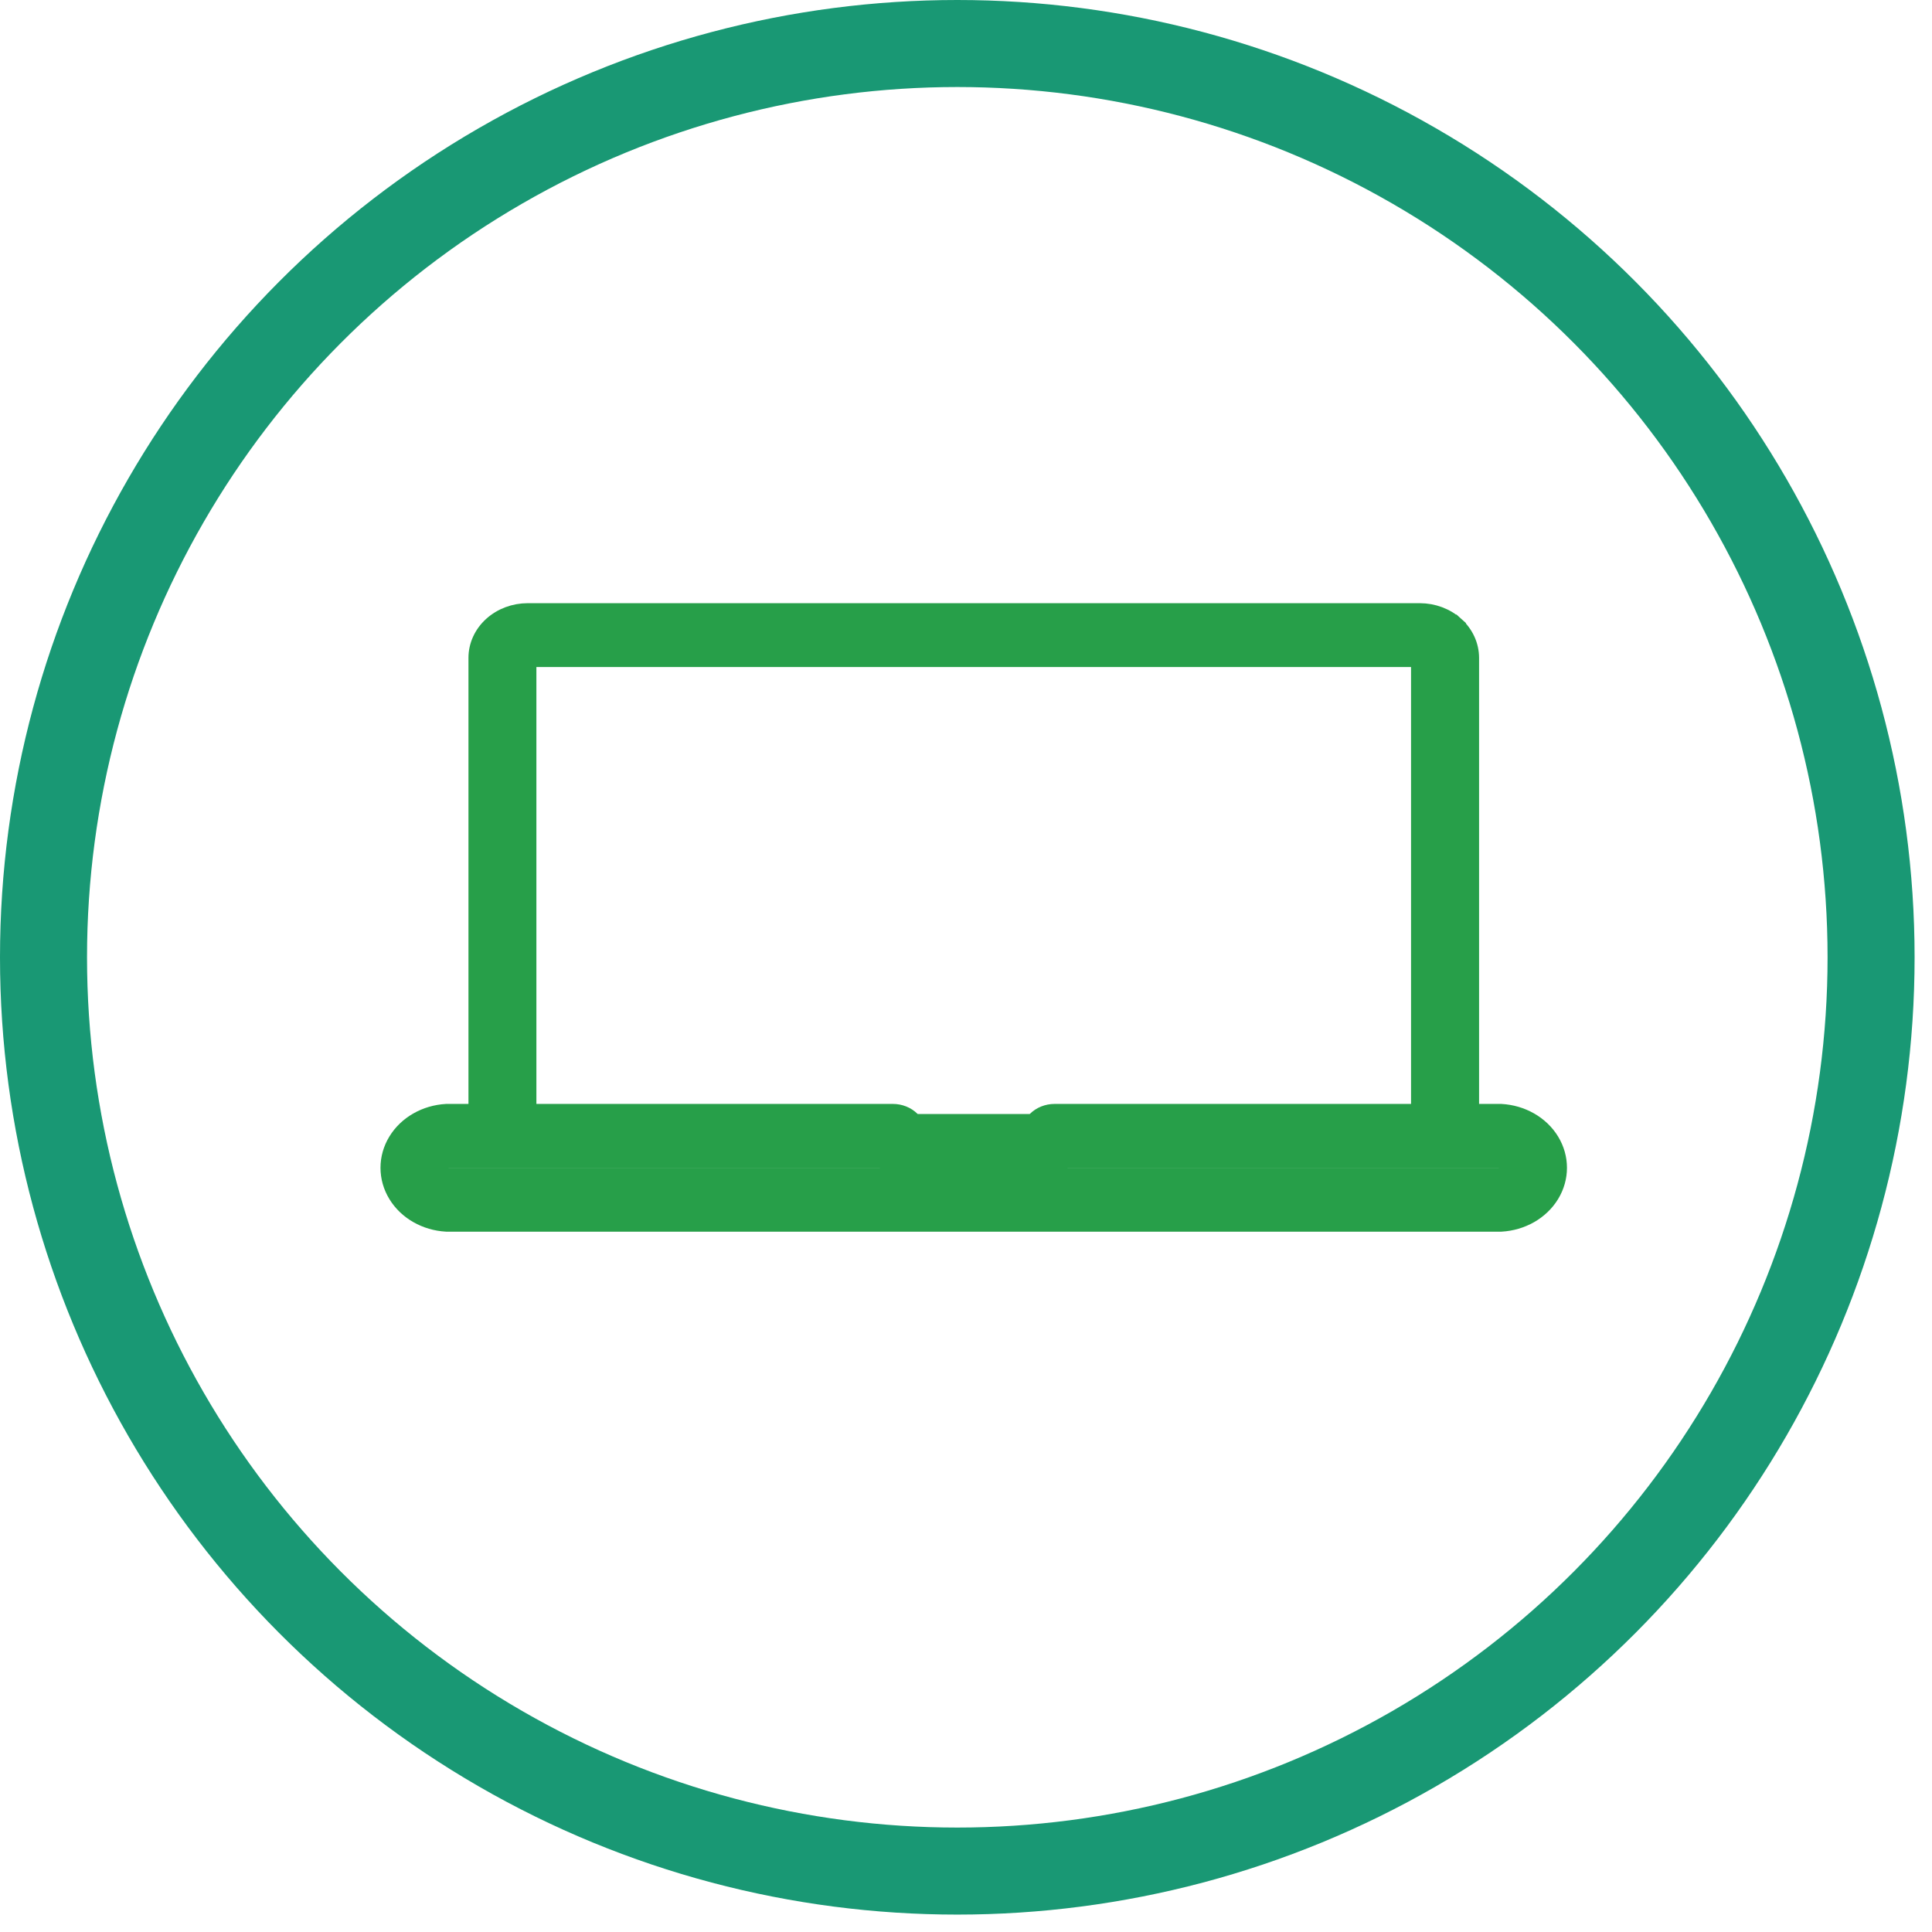
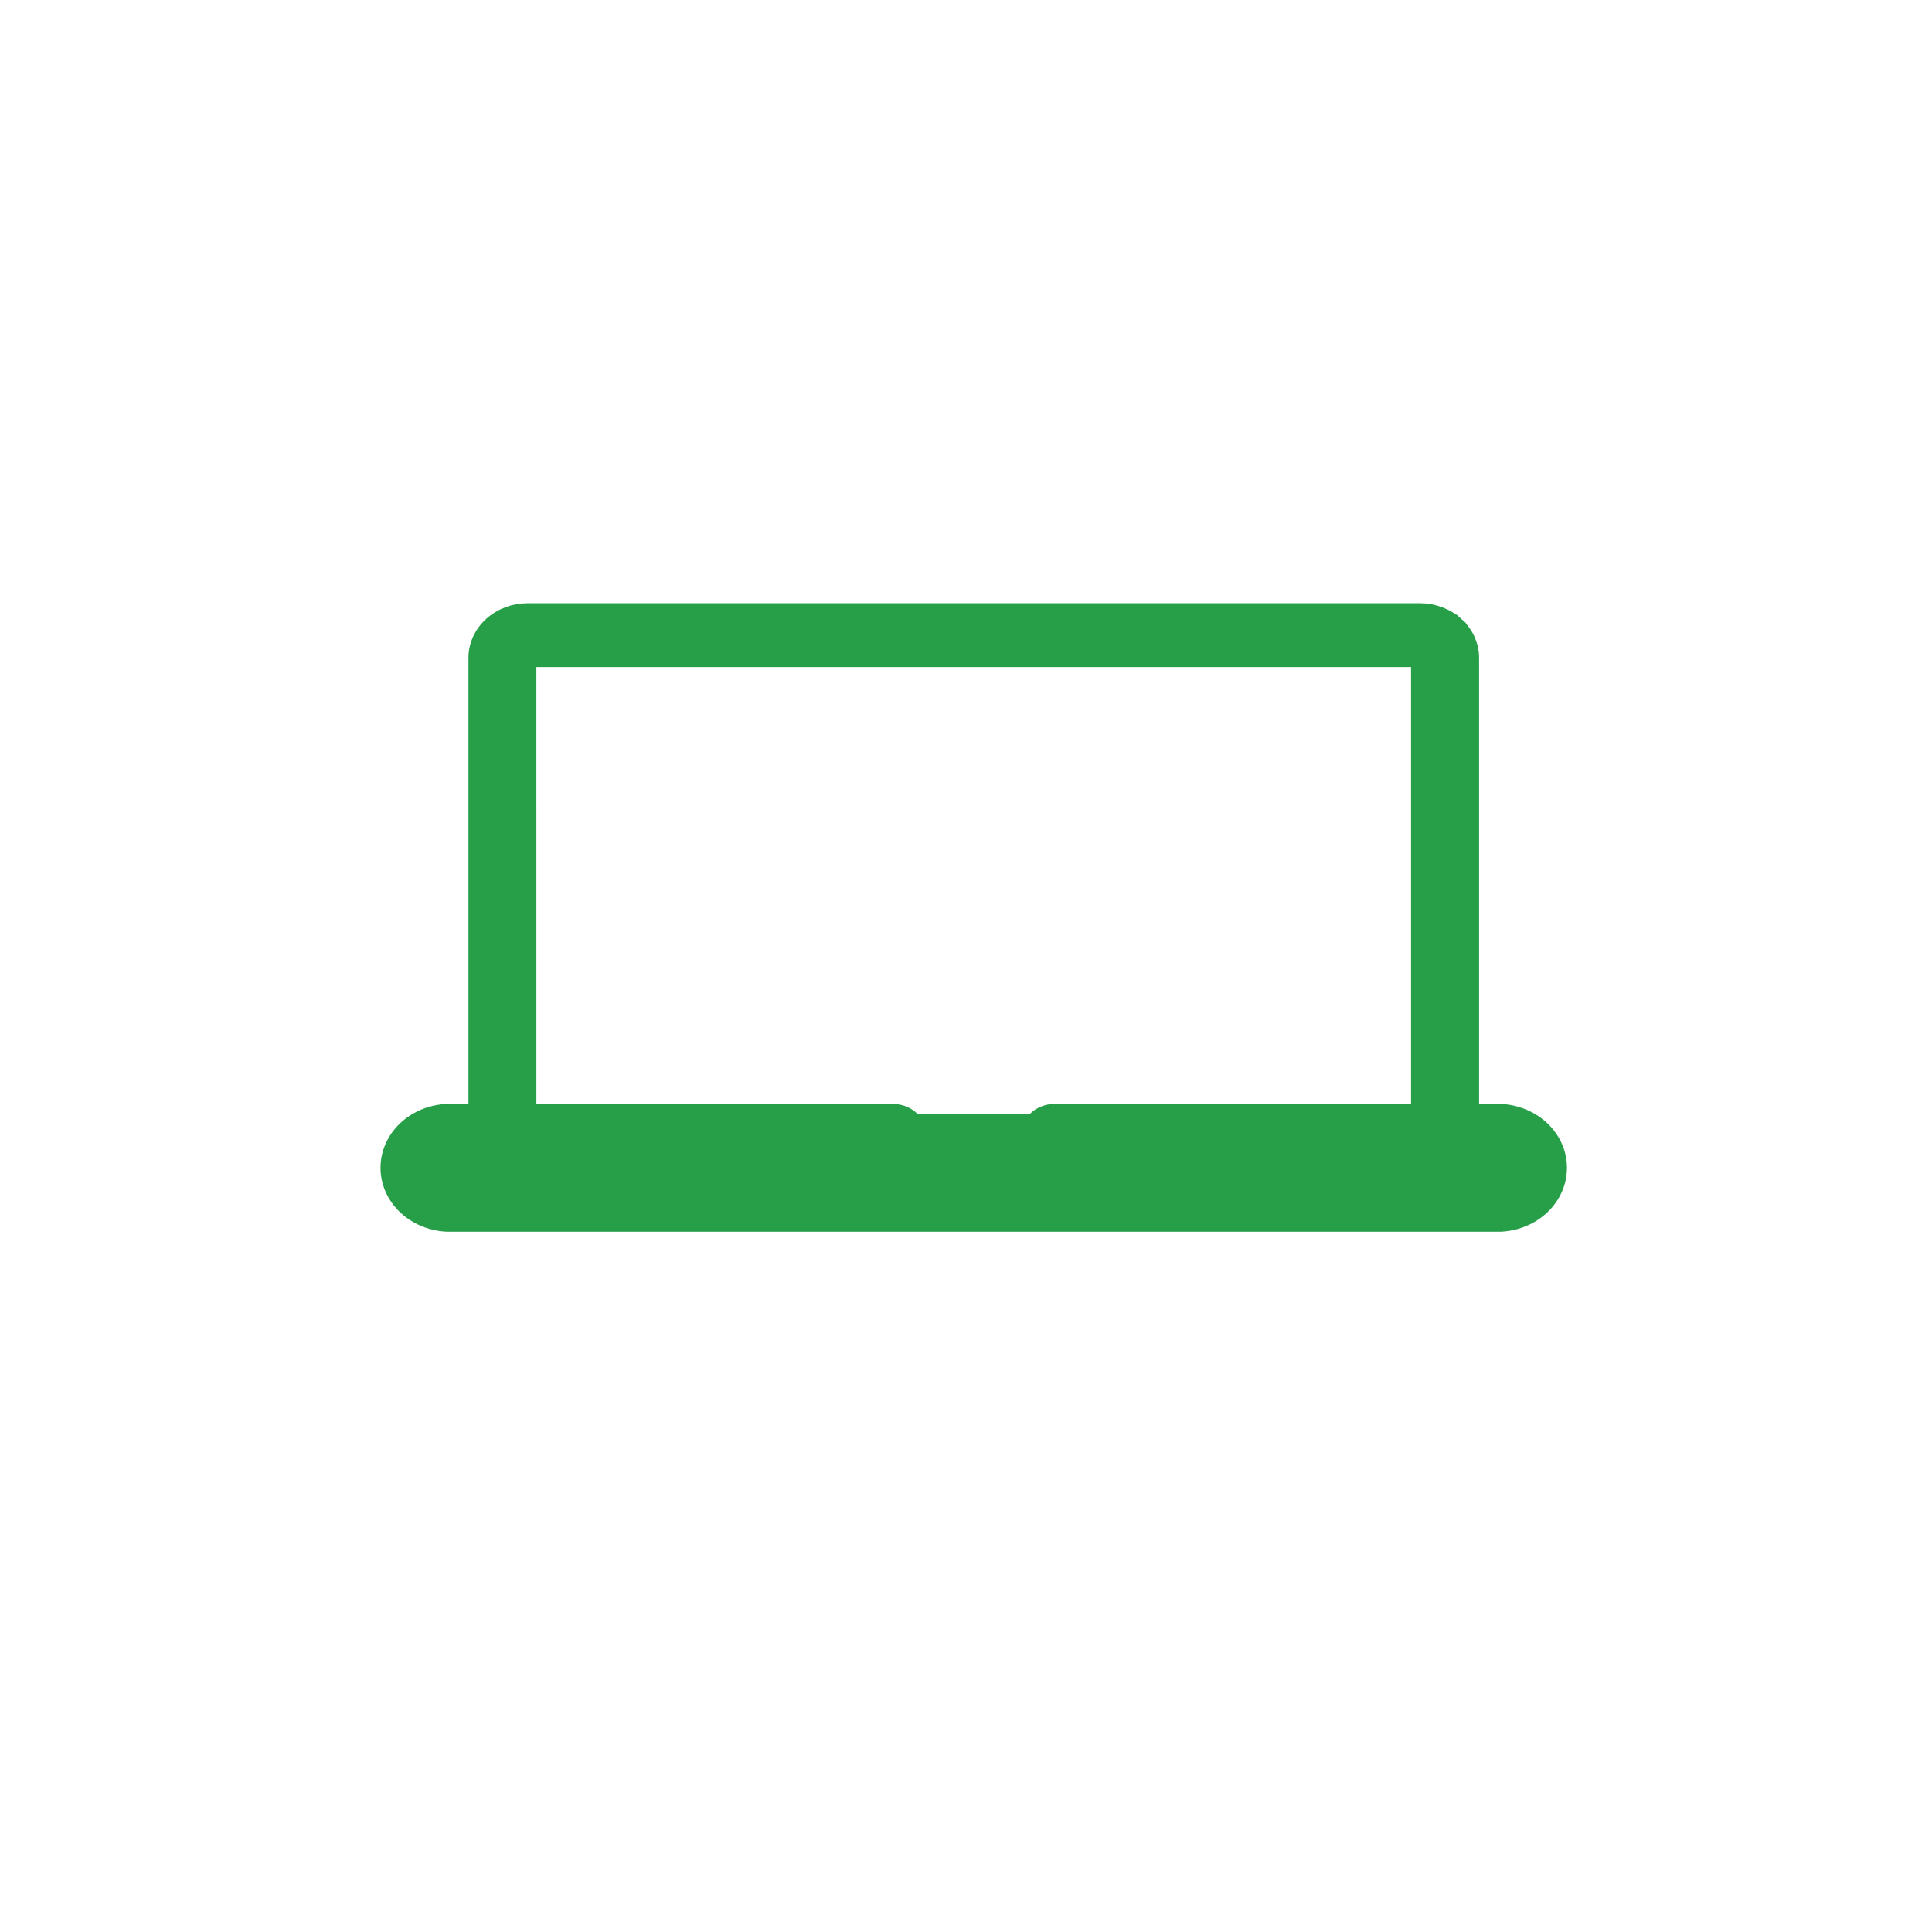
<svg xmlns="http://www.w3.org/2000/svg" width="222" height="222" viewBox="0 0 222 222" fill="none">
-   <circle r="105" cx="110" cy="110" stroke="#199874" stroke-width="10" />
-   <path transform="translate(0, 5)" d="M172.494 122.599L172.473 122.598H172.452H169.206V70.59V70.589C169.203 69.098 168.545 67.686 167.402 66.657L166.9 67.214L167.402 66.657C166.263 65.63 164.734 65.064 163.153 65.06H163.151L60.632 65.06L60.631 65.06C59.049 65.064 57.52 65.63 56.382 66.657C55.24 67.686 54.58 69.098 54.579 70.59V70.59V122.598H51.325H51.304L51.283 122.599C48.837 122.734 46.603 123.989 45.388 125.975C44.166 127.973 44.166 130.404 45.388 132.401C46.603 134.388 48.837 135.642 51.283 135.777L51.304 135.779H51.325H172.452H172.473L172.494 135.777C174.94 135.642 177.174 134.388 178.389 132.401C179.61 130.404 179.61 127.973 178.389 125.975C177.174 123.989 174.94 122.735 172.494 122.599ZM121.178 122.598H121.177C120.311 122.599 119.469 122.928 118.863 123.531C118.809 123.578 118.7 123.666 118.574 123.761H105.201C105.073 123.664 104.964 123.578 104.912 123.532C104.307 122.928 103.464 122.598 102.595 122.598H60.886L60.885 70.897H162.888V122.598H121.178ZM104.195 129.591L104.238 129.596H104.28H119.497H119.54L119.582 129.591C120.629 129.471 121.618 129.071 122.421 128.435H172.453C172.611 128.435 172.982 128.683 172.982 129.188C172.982 129.692 172.611 129.941 172.452 129.941H51.325C51.167 129.941 50.796 129.693 50.796 129.188C50.796 128.684 51.167 128.435 51.325 128.435H101.357C102.16 129.071 103.149 129.471 104.195 129.591Z" fill="#279F49" stroke="#279F49" stroke-width="1.5" />
+   <path transform="translate(0, 5)" d="M172.494 122.599L172.473 122.598H172.452H169.206V70.59V70.589C169.203 69.098 168.545 67.686 167.402 66.657L166.9 67.214L167.402 66.657C166.263 65.63 164.734 65.064 163.153 65.06H163.151L60.632 65.06L60.631 65.06C59.049 65.064 57.52 65.63 56.382 66.657C55.24 67.686 54.58 69.098 54.579 70.59V70.59V122.598H51.325L51.283 122.599C48.837 122.734 46.603 123.989 45.388 125.975C44.166 127.973 44.166 130.404 45.388 132.401C46.603 134.388 48.837 135.642 51.283 135.777L51.304 135.779H51.325H172.452H172.473L172.494 135.777C174.94 135.642 177.174 134.388 178.389 132.401C179.61 130.404 179.61 127.973 178.389 125.975C177.174 123.989 174.94 122.735 172.494 122.599ZM121.178 122.598H121.177C120.311 122.599 119.469 122.928 118.863 123.531C118.809 123.578 118.7 123.666 118.574 123.761H105.201C105.073 123.664 104.964 123.578 104.912 123.532C104.307 122.928 103.464 122.598 102.595 122.598H60.886L60.885 70.897H162.888V122.598H121.178ZM104.195 129.591L104.238 129.596H104.28H119.497H119.54L119.582 129.591C120.629 129.471 121.618 129.071 122.421 128.435H172.453C172.611 128.435 172.982 128.683 172.982 129.188C172.982 129.692 172.611 129.941 172.452 129.941H51.325C51.167 129.941 50.796 129.693 50.796 129.188C50.796 128.684 51.167 128.435 51.325 128.435H101.357C102.16 129.071 103.149 129.471 104.195 129.591Z" fill="#279F49" stroke="#279F49" stroke-width="1.5" />
</svg>